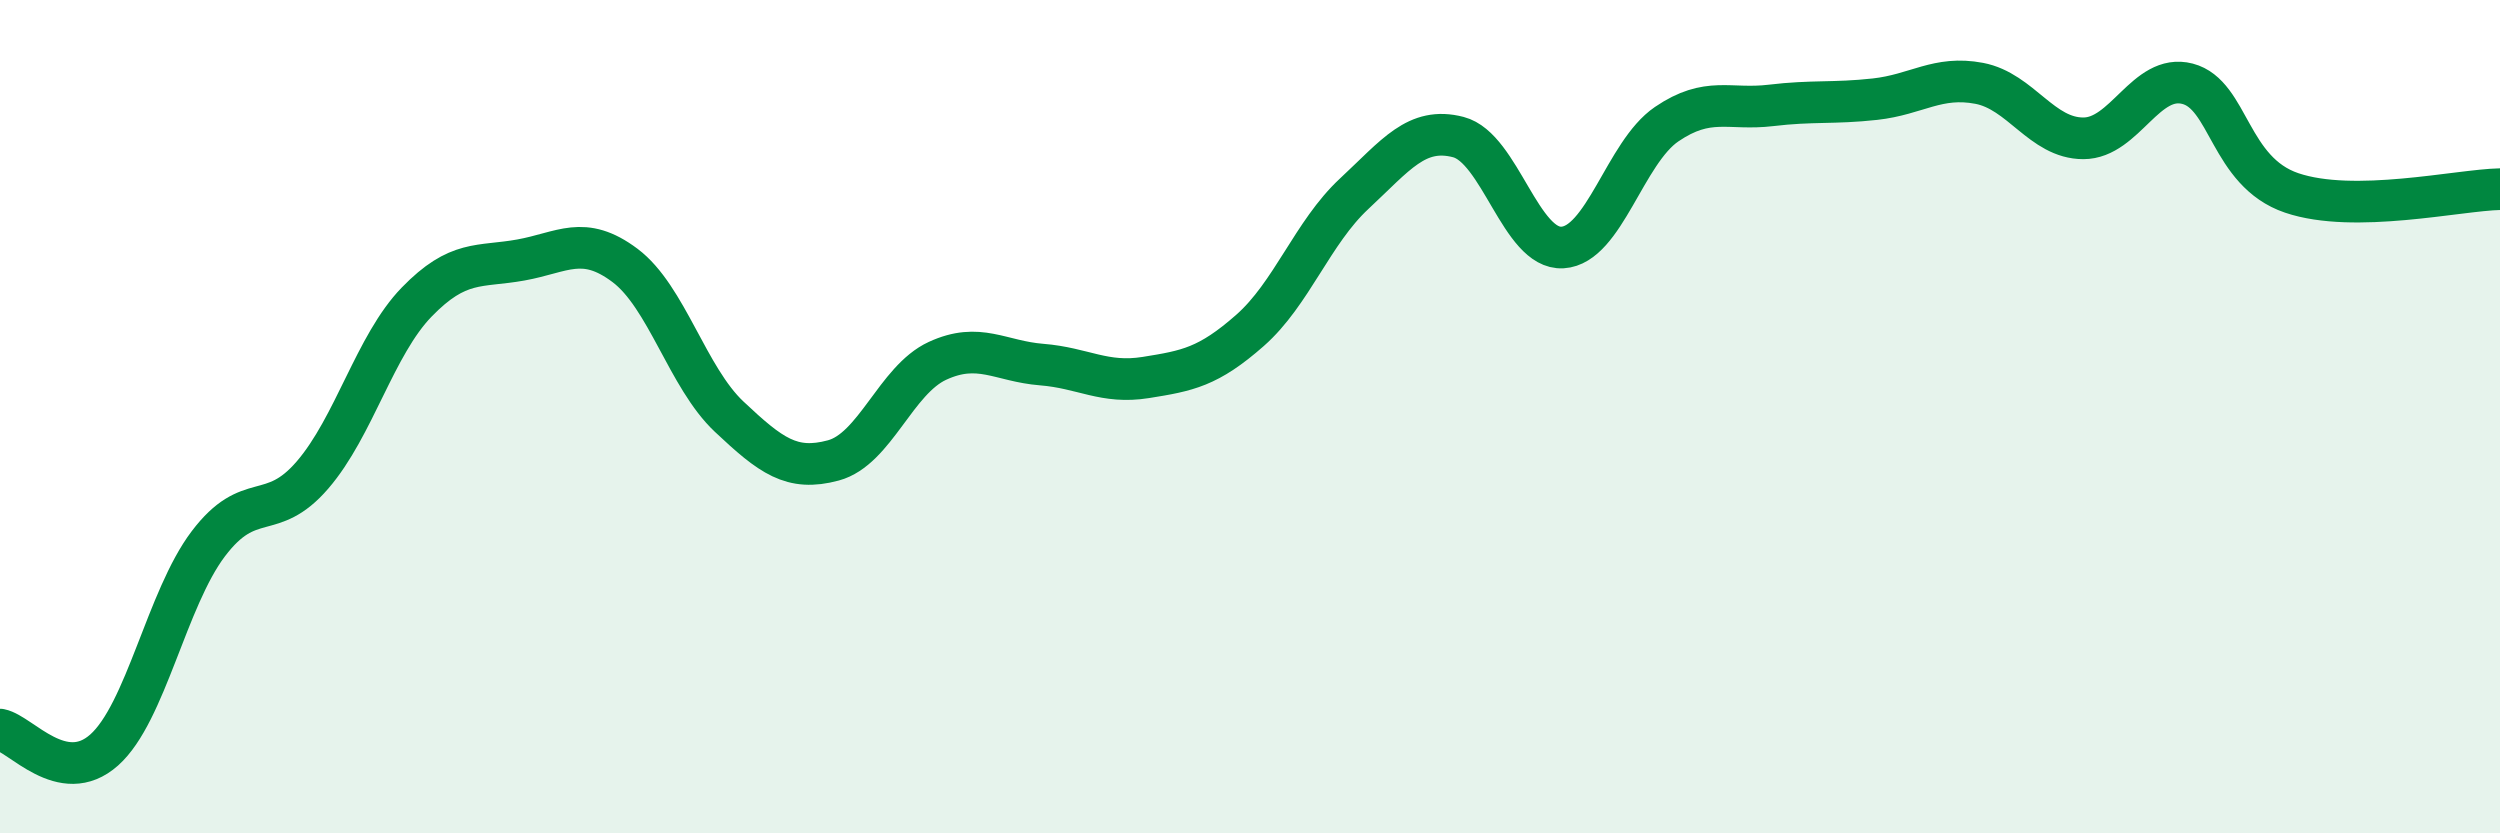
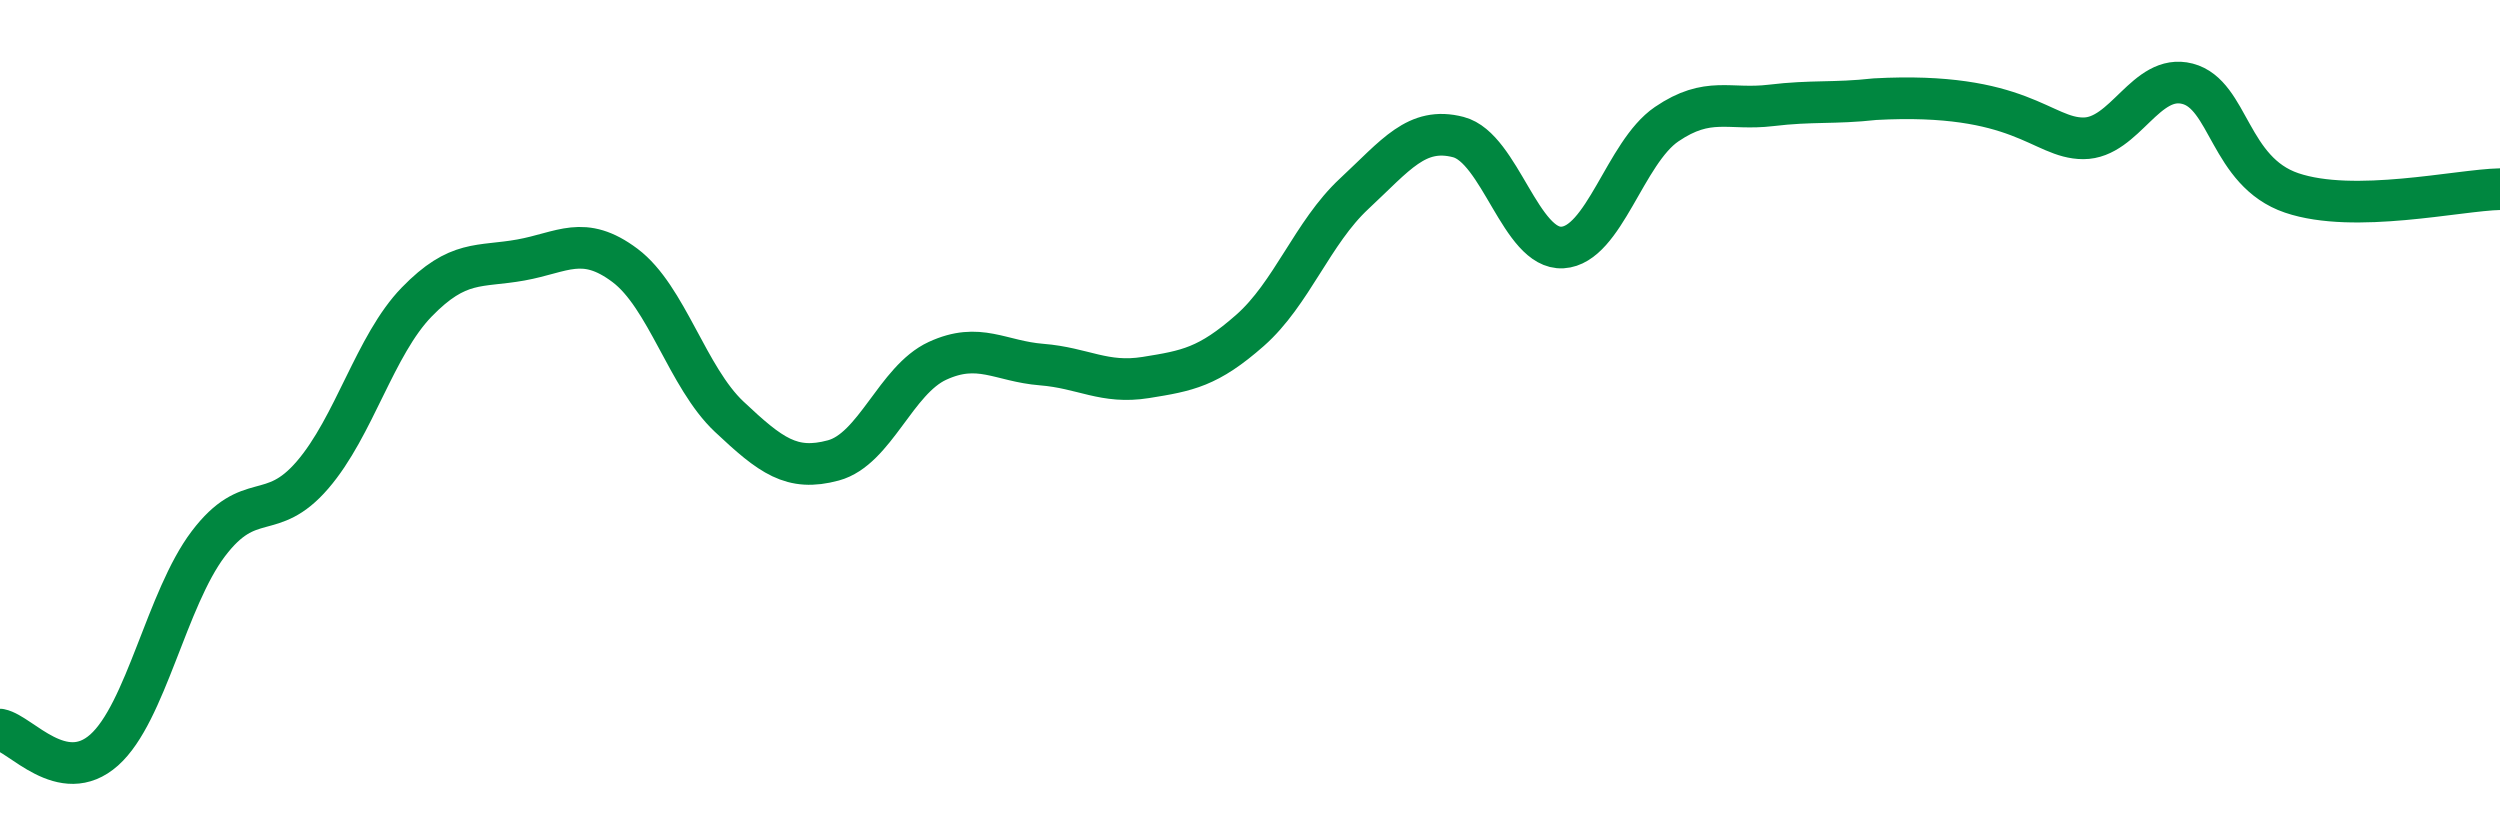
<svg xmlns="http://www.w3.org/2000/svg" width="60" height="20" viewBox="0 0 60 20">
-   <path d="M 0,17.51 C 0.5,17.61 1.5,18.89 2.5,18 C 3.5,17.11 4,14.37 5,13.05 C 6,11.73 6.5,12.56 7.5,11.4 C 8.5,10.24 9,8.28 10,7.25 C 11,6.22 11.5,6.42 12.5,6.24 C 13.5,6.06 14,5.62 15,6.37 C 16,7.12 16.5,9.06 17.5,10 C 18.5,10.94 19,11.32 20,11.05 C 21,10.78 21.5,9.12 22.5,8.66 C 23.5,8.2 24,8.67 25,8.75 C 26,8.83 26.5,9.22 27.5,9.06 C 28.5,8.9 29,8.81 30,7.93 C 31,7.05 31.5,5.58 32.5,4.65 C 33.5,3.72 34,3.03 35,3.29 C 36,3.55 36.5,6 37.5,5.94 C 38.5,5.88 39,3.66 40,2.98 C 41,2.3 41.5,2.65 42.5,2.53 C 43.5,2.41 44,2.49 45,2.38 C 46,2.27 46.5,1.81 47.5,2 C 48.5,2.19 49,3.32 50,3.32 C 51,3.32 51.5,1.75 52.5,2.01 C 53.5,2.27 53.5,4.12 55,4.63 C 56.5,5.14 59,4.56 60,4.54L60 20L0 20Z" fill="#008740" opacity="0.1" stroke-linecap="round" stroke-linejoin="round" />
-   <path d="M 0,17.51 C 0.5,17.61 1.5,18.89 2.5,18 C 3.5,17.11 4,14.37 5,13.05 C 6,11.73 6.5,12.56 7.5,11.4 C 8.5,10.24 9,8.28 10,7.25 C 11,6.22 11.5,6.42 12.5,6.24 C 13.5,6.06 14,5.62 15,6.37 C 16,7.12 16.5,9.06 17.5,10 C 18.5,10.94 19,11.32 20,11.05 C 21,10.78 21.5,9.12 22.5,8.66 C 23.5,8.2 24,8.67 25,8.75 C 26,8.83 26.5,9.22 27.5,9.06 C 28.5,8.9 29,8.81 30,7.93 C 31,7.05 31.5,5.58 32.5,4.65 C 33.5,3.72 34,3.03 35,3.29 C 36,3.55 36.5,6 37.5,5.94 C 38.5,5.88 39,3.66 40,2.98 C 41,2.3 41.5,2.65 42.5,2.53 C 43.5,2.41 44,2.49 45,2.38 C 46,2.27 46.5,1.81 47.5,2 C 48.5,2.19 49,3.32 50,3.32 C 51,3.32 51.5,1.75 52.5,2.01 C 53.5,2.27 53.5,4.12 55,4.63 C 56.5,5.14 59,4.56 60,4.54" stroke="#008740" stroke-width="1" fill="none" stroke-linecap="round" stroke-linejoin="round" />
+   <path d="M 0,17.51 C 0.5,17.61 1.5,18.89 2.5,18 C 3.5,17.11 4,14.37 5,13.05 C 6,11.73 6.5,12.56 7.5,11.4 C 8.5,10.24 9,8.28 10,7.25 C 11,6.22 11.5,6.42 12.5,6.24 C 13.5,6.06 14,5.62 15,6.37 C 16,7.12 16.5,9.06 17.5,10 C 18.5,10.94 19,11.32 20,11.05 C 21,10.78 21.5,9.12 22.5,8.66 C 23.5,8.2 24,8.67 25,8.75 C 26,8.83 26.5,9.22 27.5,9.06 C 28.5,8.9 29,8.81 30,7.93 C 31,7.05 31.5,5.58 32.5,4.65 C 33.5,3.72 34,3.03 35,3.29 C 36,3.55 36.5,6 37.5,5.94 C 38.5,5.88 39,3.66 40,2.98 C 41,2.3 41.5,2.65 42.5,2.53 C 43.5,2.41 44,2.49 45,2.38 C 48.5,2.19 49,3.32 50,3.32 C 51,3.32 51.5,1.75 52.5,2.01 C 53.5,2.27 53.5,4.12 55,4.63 C 56.5,5.14 59,4.56 60,4.54" stroke="#008740" stroke-width="1" fill="none" stroke-linecap="round" stroke-linejoin="round" />
</svg>